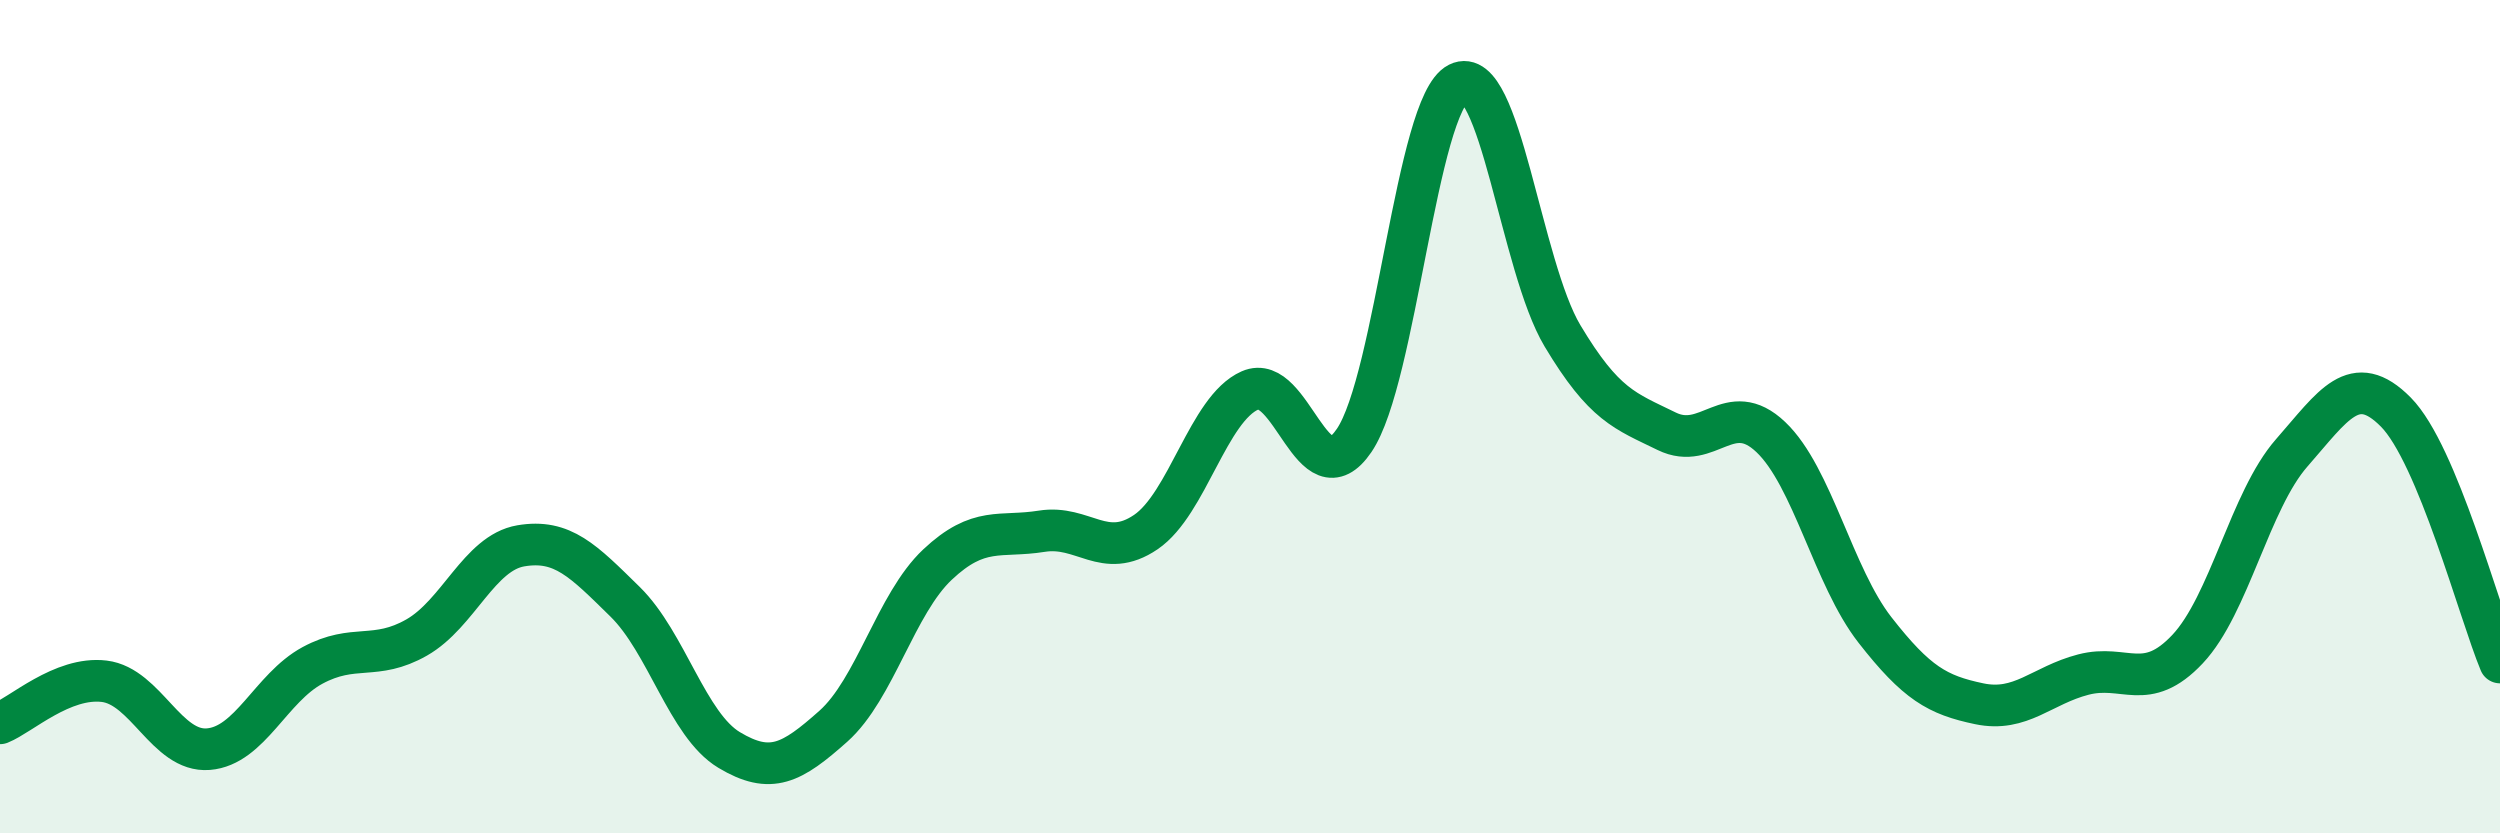
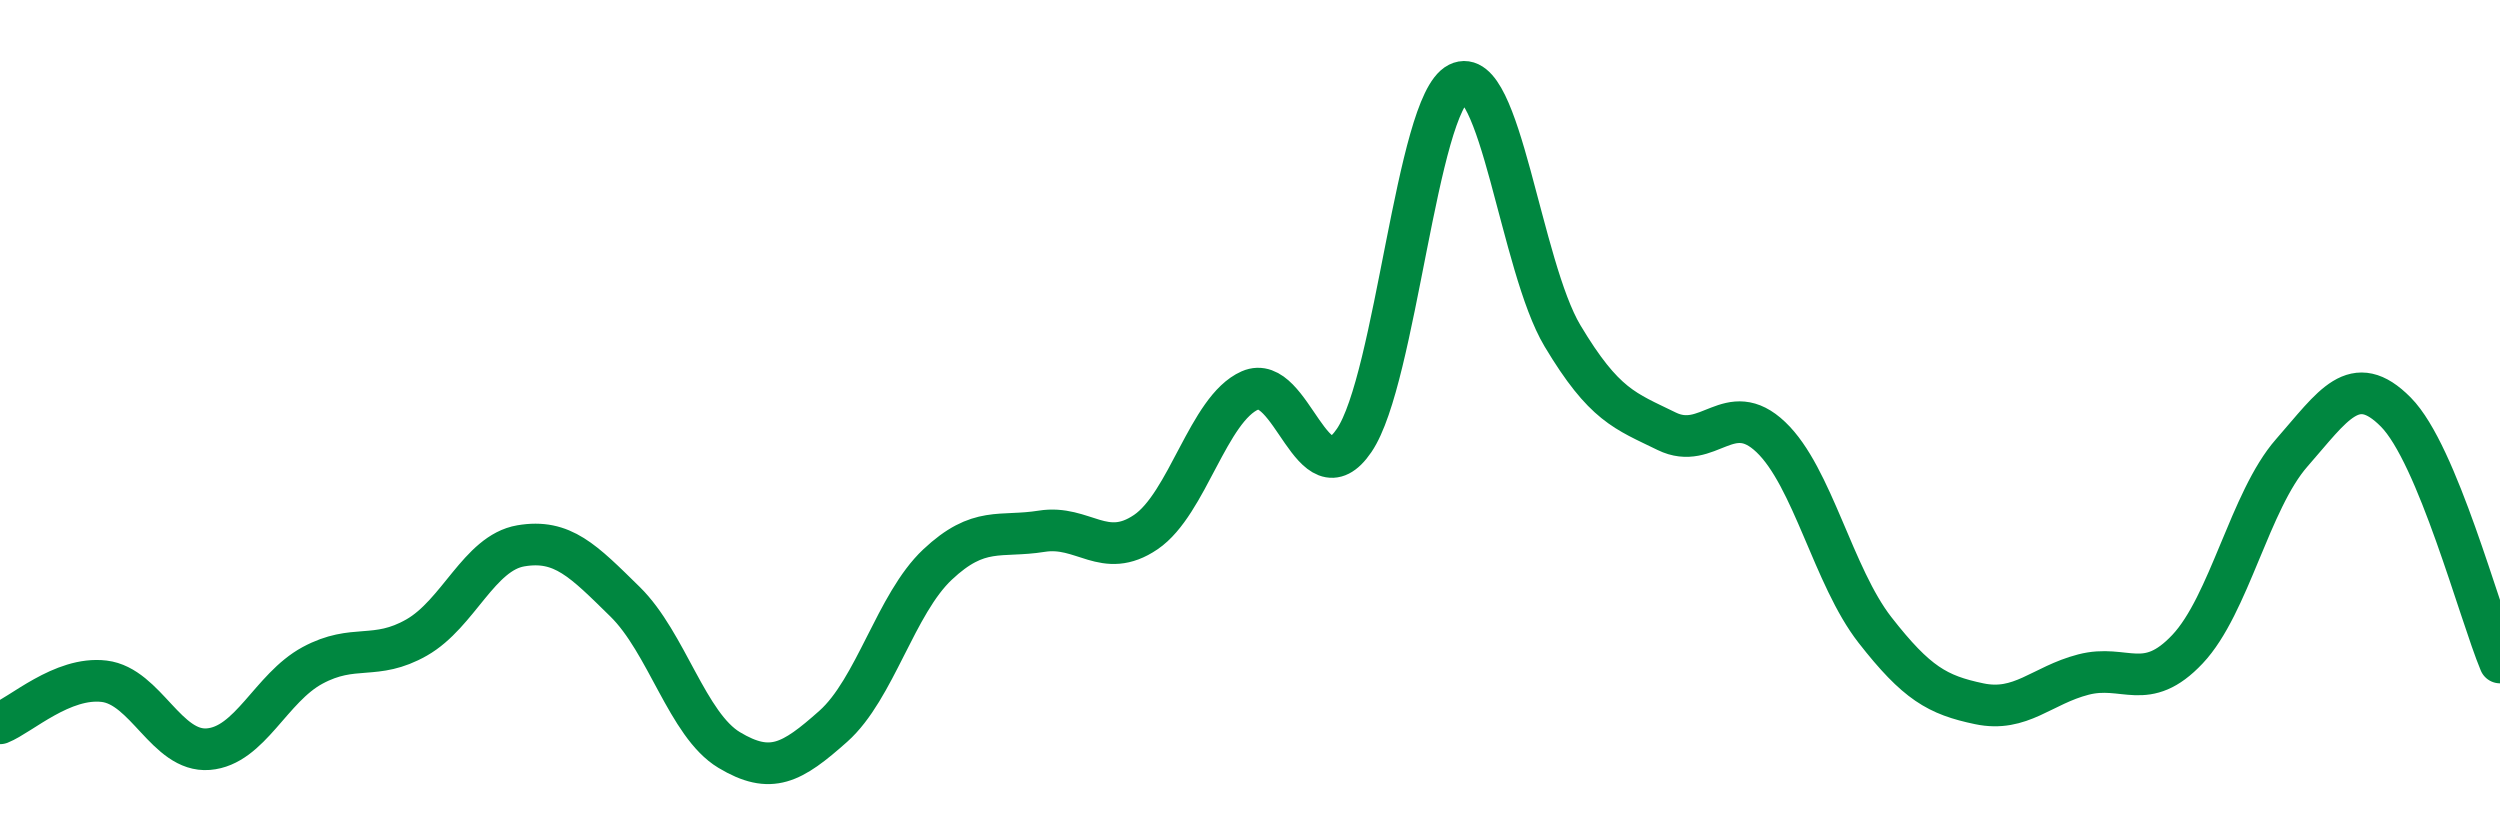
<svg xmlns="http://www.w3.org/2000/svg" width="60" height="20" viewBox="0 0 60 20">
-   <path d="M 0,17.36 C 0.5,17.16 1.5,16.23 2.5,16.35 C 3.5,16.47 4,18.06 5,17.98 C 6,17.9 6.5,16.51 7.5,15.97 C 8.5,15.43 9,15.87 10,15.3 C 11,14.73 11.5,13.27 12.5,13.1 C 13.5,12.93 14,13.46 15,14.44 C 16,15.42 16.5,17.4 17.5,18 C 18.5,18.6 19,18.32 20,17.43 C 21,16.54 21.5,14.49 22.5,13.55 C 23.5,12.61 24,12.91 25,12.75 C 26,12.59 26.5,13.45 27.5,12.77 C 28.5,12.09 29,9.81 30,9.37 C 31,8.93 31.5,12.04 32.5,10.57 C 33.5,9.1 34,2.5 35,2 C 36,1.5 36.5,6.39 37.5,8.06 C 38.5,9.73 39,9.86 40,10.35 C 41,10.84 41.5,9.54 42.5,10.49 C 43.5,11.44 44,13.84 45,15.12 C 46,16.4 46.5,16.68 47.5,16.89 C 48.5,17.1 49,16.45 50,16.19 C 51,15.93 51.5,16.64 52.5,15.58 C 53.5,14.52 54,12.01 55,10.87 C 56,9.73 56.5,8.88 57.5,9.89 C 58.5,10.9 59.5,14.7 60,15.9L60 20L0 20Z" fill="#008740" opacity="0.1" stroke-linecap="round" stroke-linejoin="round" />
  <path d="M 0,17.36 C 0.5,17.16 1.5,16.23 2.5,16.35 C 3.5,16.47 4,18.06 5,17.98 C 6,17.9 6.5,16.51 7.5,15.97 C 8.5,15.43 9,15.87 10,15.3 C 11,14.73 11.5,13.27 12.5,13.1 C 13.5,12.93 14,13.46 15,14.44 C 16,15.42 16.5,17.4 17.5,18 C 18.5,18.6 19,18.32 20,17.43 C 21,16.54 21.5,14.49 22.5,13.55 C 23.5,12.61 24,12.91 25,12.75 C 26,12.59 26.5,13.45 27.5,12.77 C 28.5,12.09 29,9.81 30,9.37 C 31,8.93 31.5,12.04 32.5,10.57 C 33.5,9.1 34,2.5 35,2 C 36,1.5 36.5,6.39 37.5,8.06 C 38.5,9.73 39,9.86 40,10.35 C 41,10.84 41.5,9.54 42.5,10.49 C 43.5,11.44 44,13.84 45,15.12 C 46,16.4 46.5,16.68 47.5,16.89 C 48.5,17.1 49,16.45 50,16.19 C 51,15.93 51.5,16.64 52.5,15.58 C 53.5,14.52 54,12.01 55,10.87 C 56,9.73 56.5,8.88 57.5,9.89 C 58.5,10.9 59.5,14.7 60,15.9" stroke="#008740" stroke-width="1" fill="none" stroke-linecap="round" stroke-linejoin="round" />
</svg>